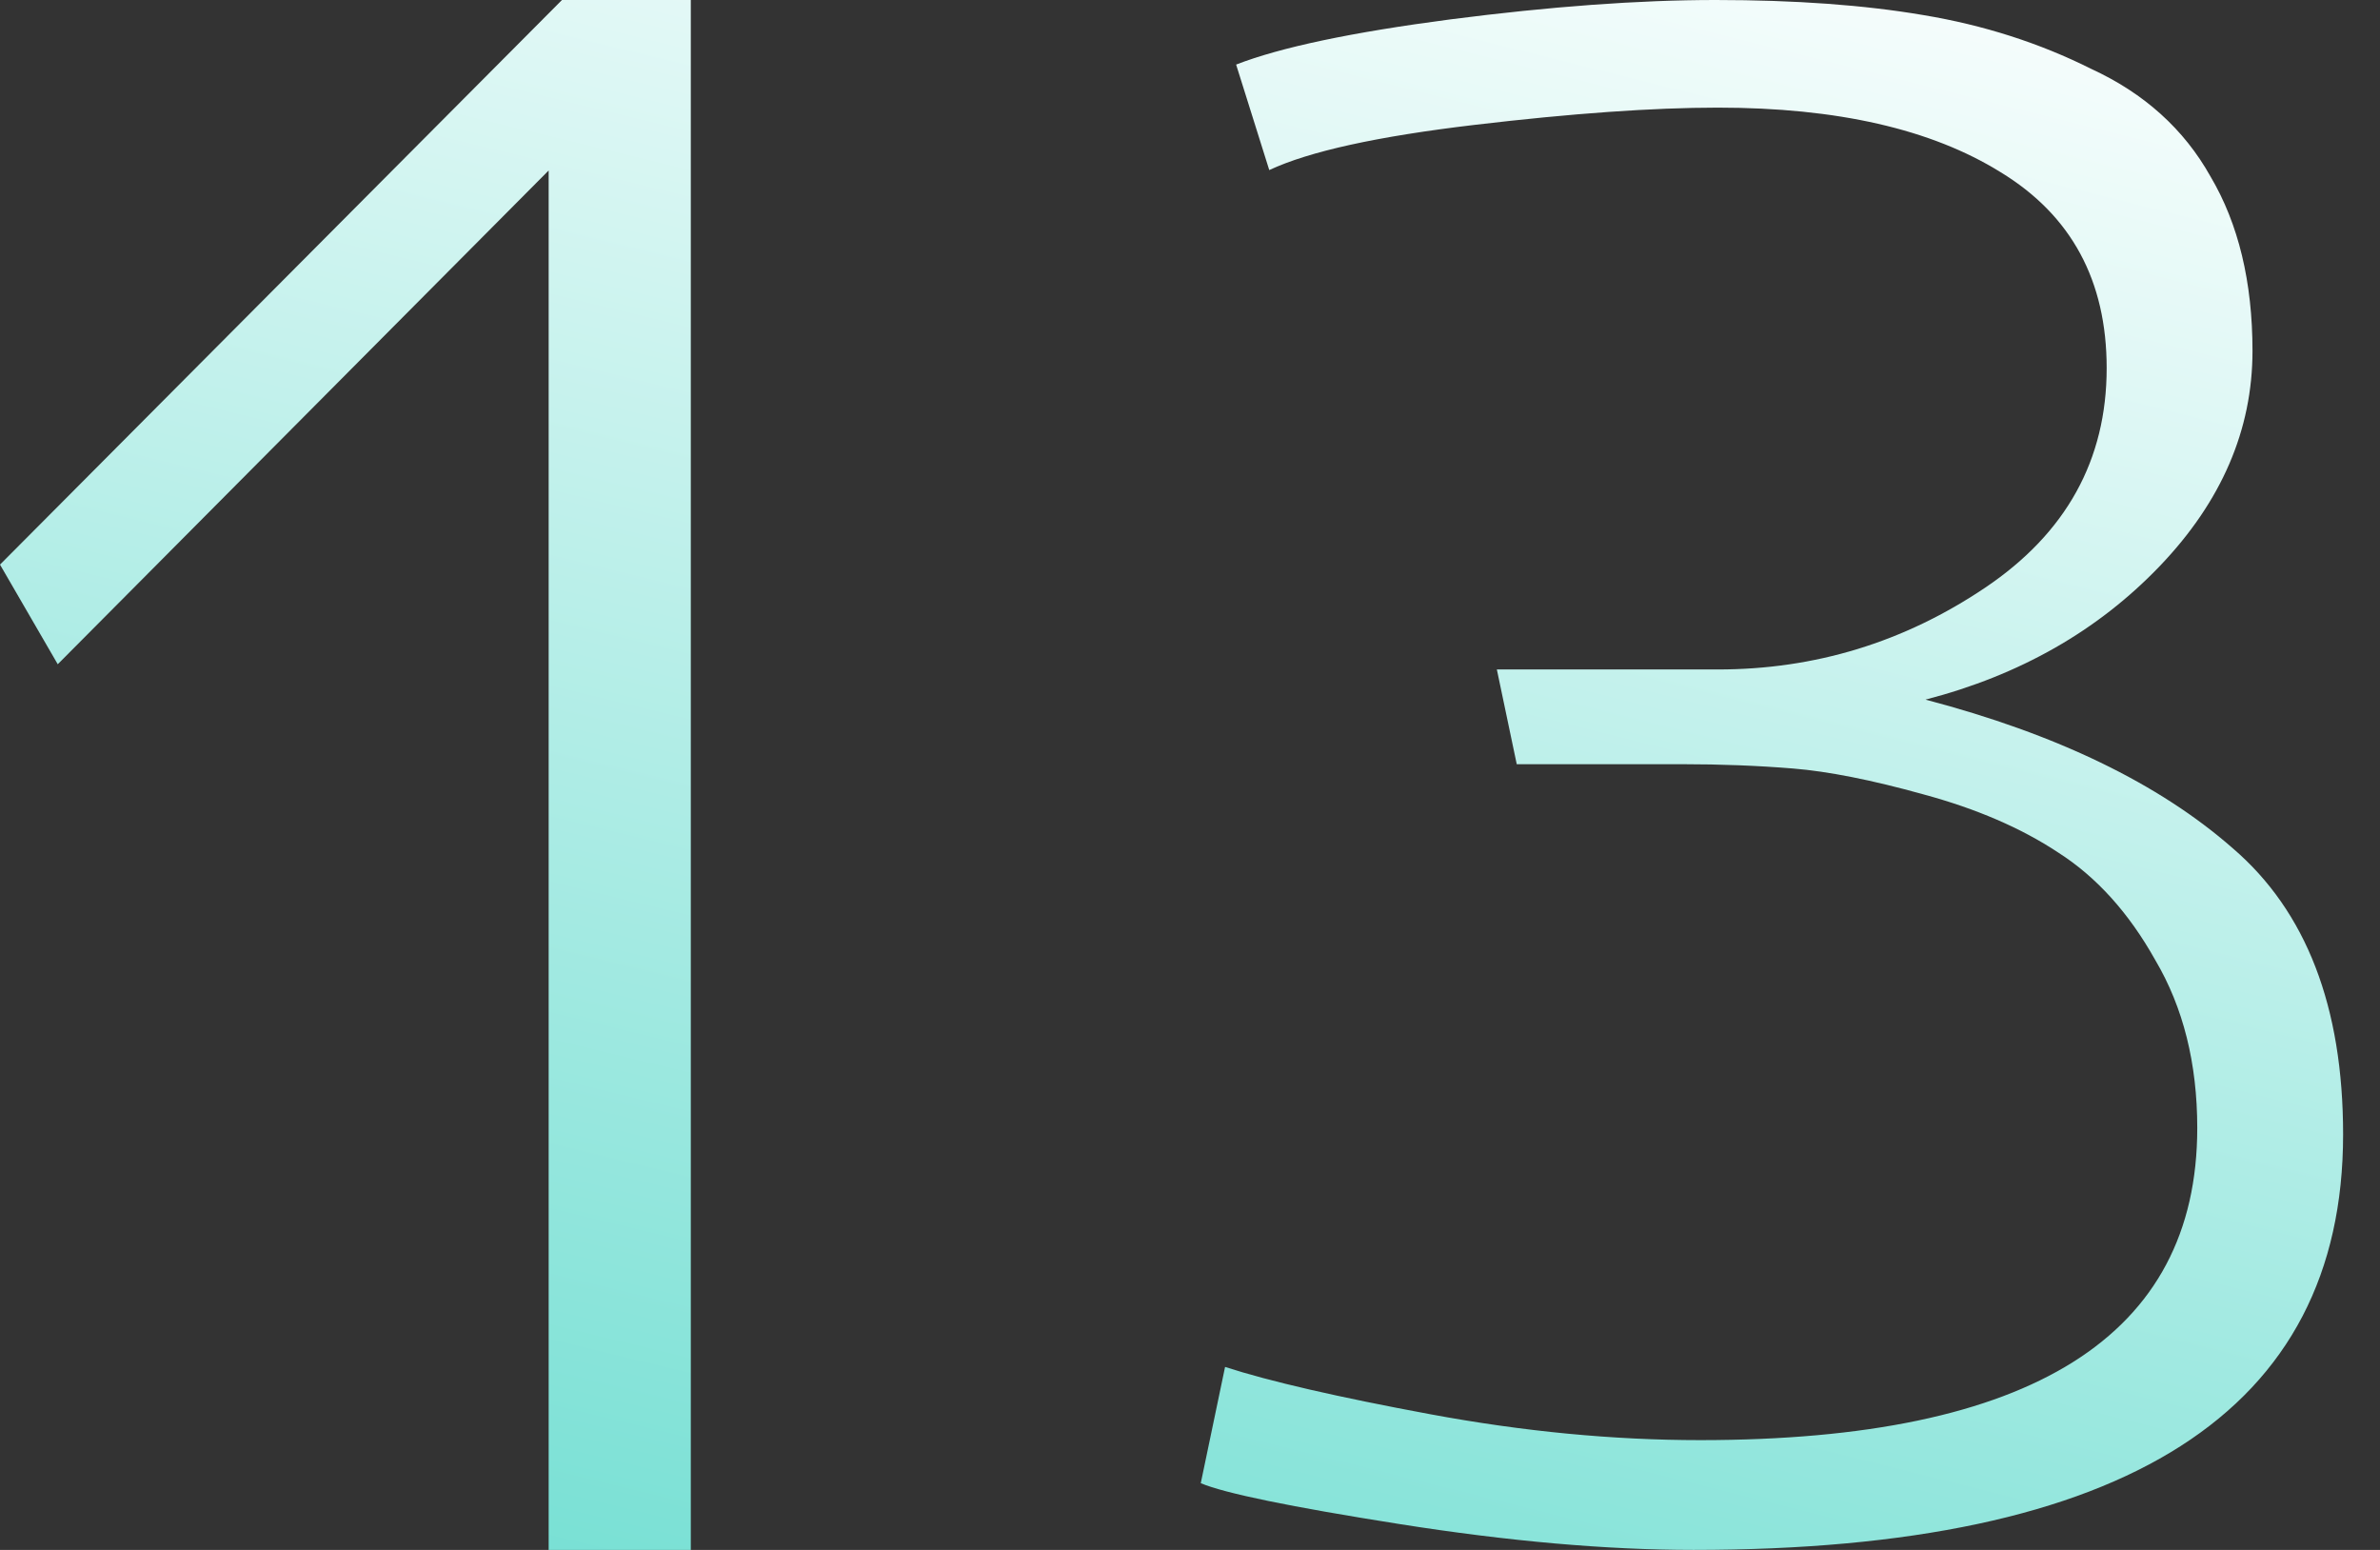
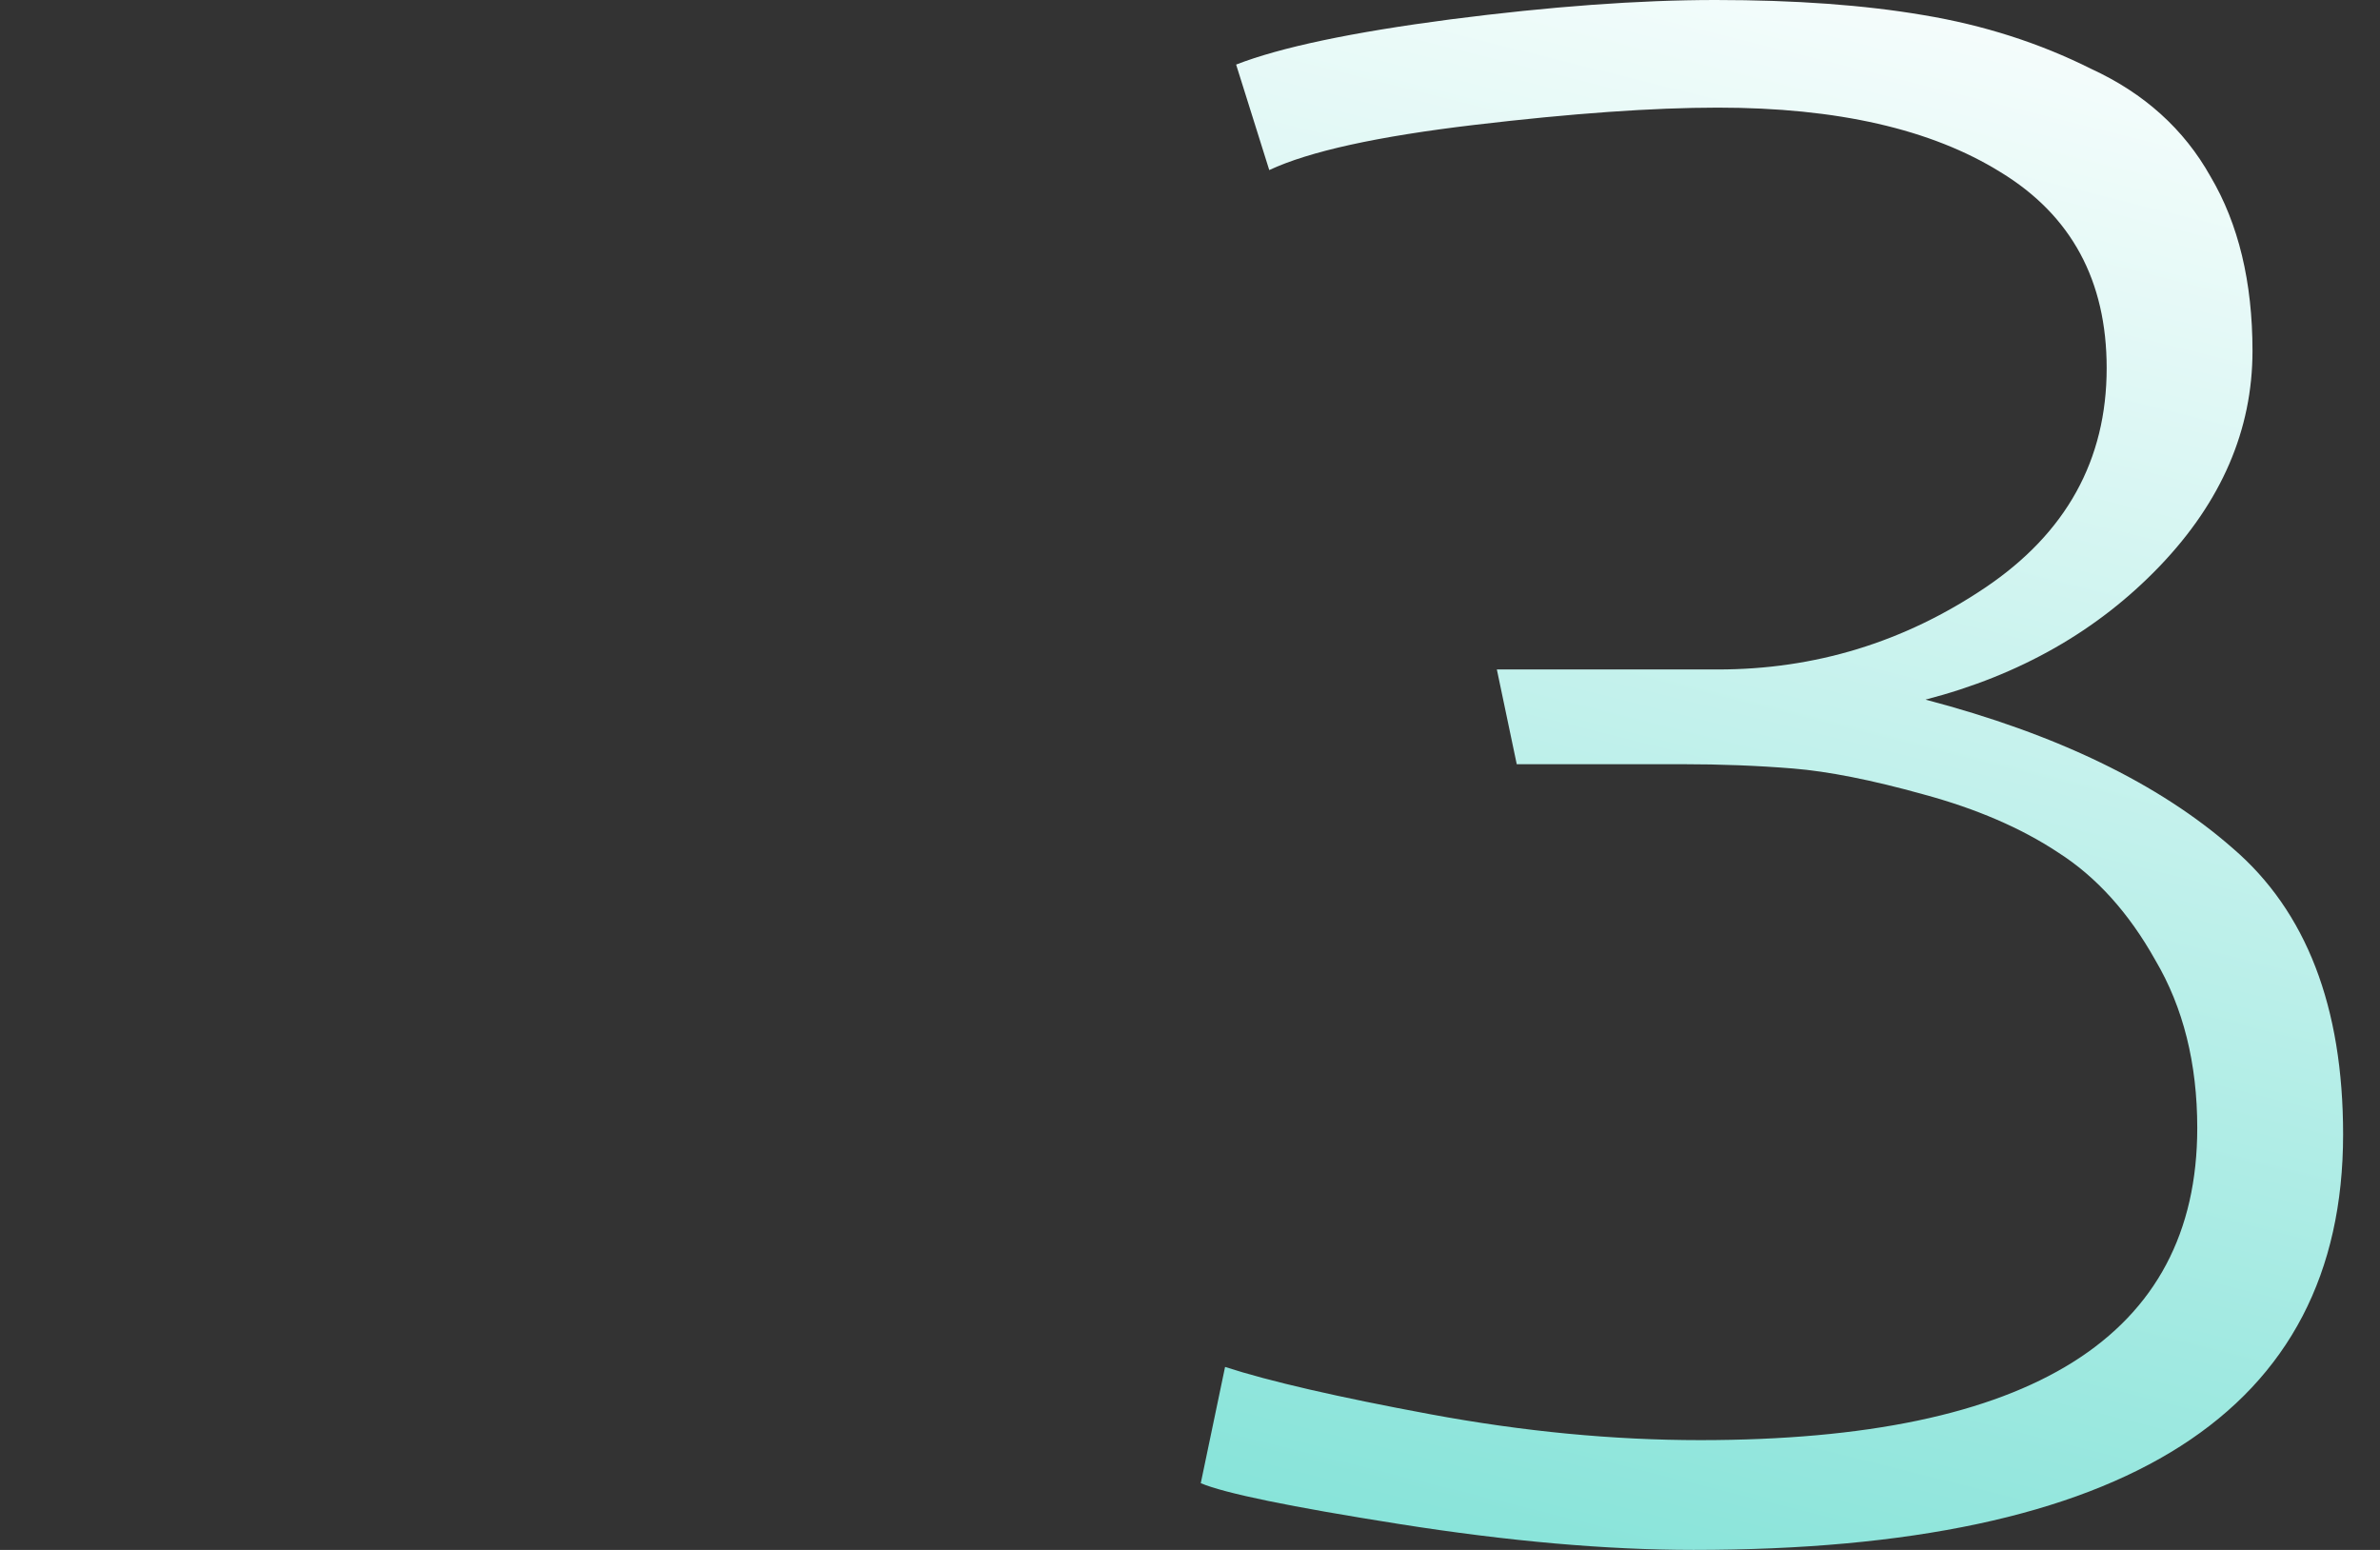
<svg xmlns="http://www.w3.org/2000/svg" width="129" height="84" viewBox="0 0 129 84" fill="none">
  <rect x="0" y="0" width="129" height="84" fill="#333333" stroke="none" />
-   <path d="M0 30.6L30.46 0H37.443V84H29.738V9.24L3.13 36L0 30.6Z" fill="url(#paint0_linear_144_2)" />
  <path d="M65.084 80.383L66.401 74.083C68.796 74.861 72.509 75.717 77.539 76.65C82.569 77.583 87.439 78.05 92.15 78.05C110.113 78.05 119.095 72.411 119.095 61.133C119.095 57.633 118.337 54.6 116.82 52.033C115.383 49.467 113.626 47.522 111.551 46.2C109.555 44.878 107.119 43.828 104.245 43.05C101.451 42.272 99.096 41.806 97.18 41.65C95.263 41.494 93.267 41.417 91.192 41.417H82.21L81.132 36.283H93.108C98.377 36.283 103.207 34.806 107.599 31.85C111.99 28.894 114.185 24.928 114.185 19.95C114.185 15.206 112.269 11.667 108.437 9.333C104.684 7 99.575 5.833 93.108 5.833C89.595 5.833 85.204 6.144 79.934 6.767C74.665 7.389 70.952 8.206 68.796 9.217L67 3.5C69.395 2.567 73.267 1.75 78.617 1.05C84.046 0.35 88.836 0 92.988 0C97.299 0 101.052 0.272 104.245 0.817C107.519 1.361 110.553 2.333 113.347 3.733C116.221 5.056 118.377 7 119.814 9.567C121.331 12.133 122.089 15.283 122.089 19.017C122.089 23.294 120.413 27.183 117.06 30.683C113.706 34.183 109.475 36.594 104.365 37.917C111.471 39.783 117.02 42.467 121.012 45.967C125.004 49.389 127 54.561 127 61.483C127 76.494 115.263 84 91.79 84C87.08 84 81.77 83.533 75.862 82.6C69.954 81.667 66.361 80.928 65.084 80.383Z" fill="url(#paint1_linear_144_2)" />
  <defs>
    <linearGradient id="paint0_linear_144_2" x1="95.153" y1="-9" x2="69.229" y2="98.039" gradientUnits="userSpaceOnUse">
      <stop stop-color="white" />
      <stop offset="1" stop-color="#74DFD3" />
    </linearGradient>
    <linearGradient id="paint1_linear_144_2" x1="96" y1="-10" x2="69" y2="98" gradientUnits="userSpaceOnUse">
      <stop stop-color="white" />
      <stop offset="1" stop-color="#74DFD3" />
    </linearGradient>
  </defs>
</svg>